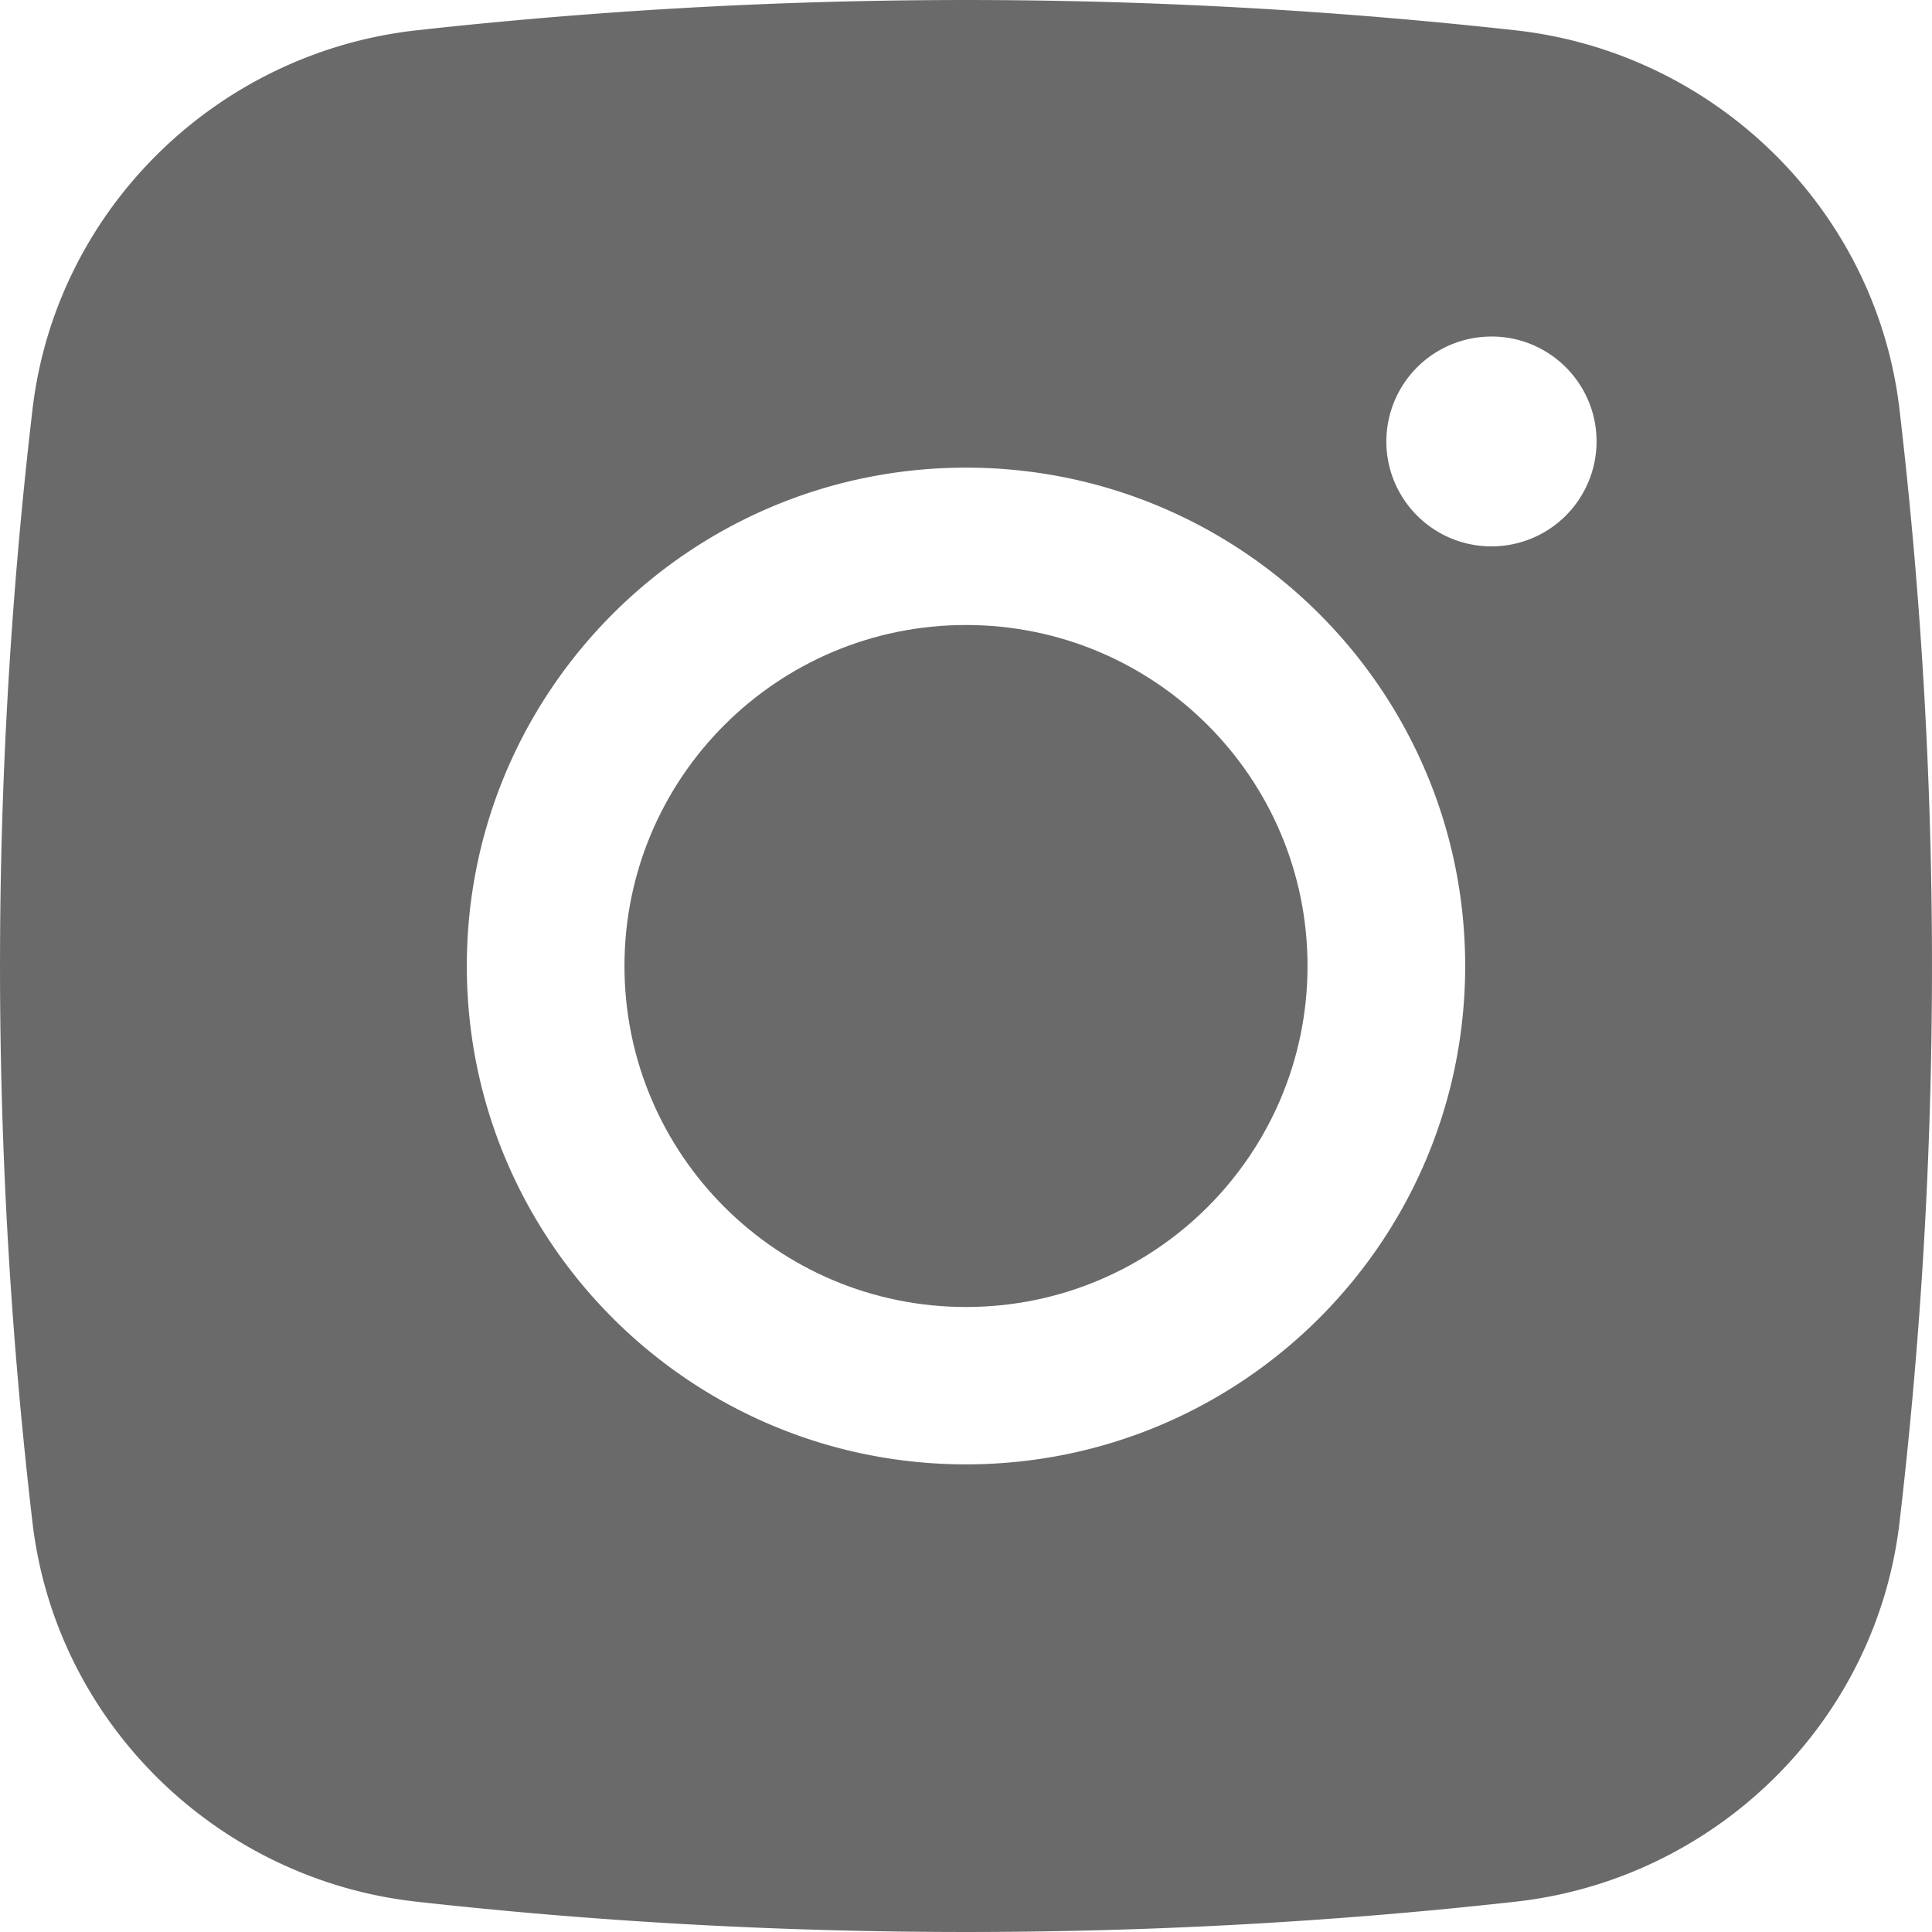
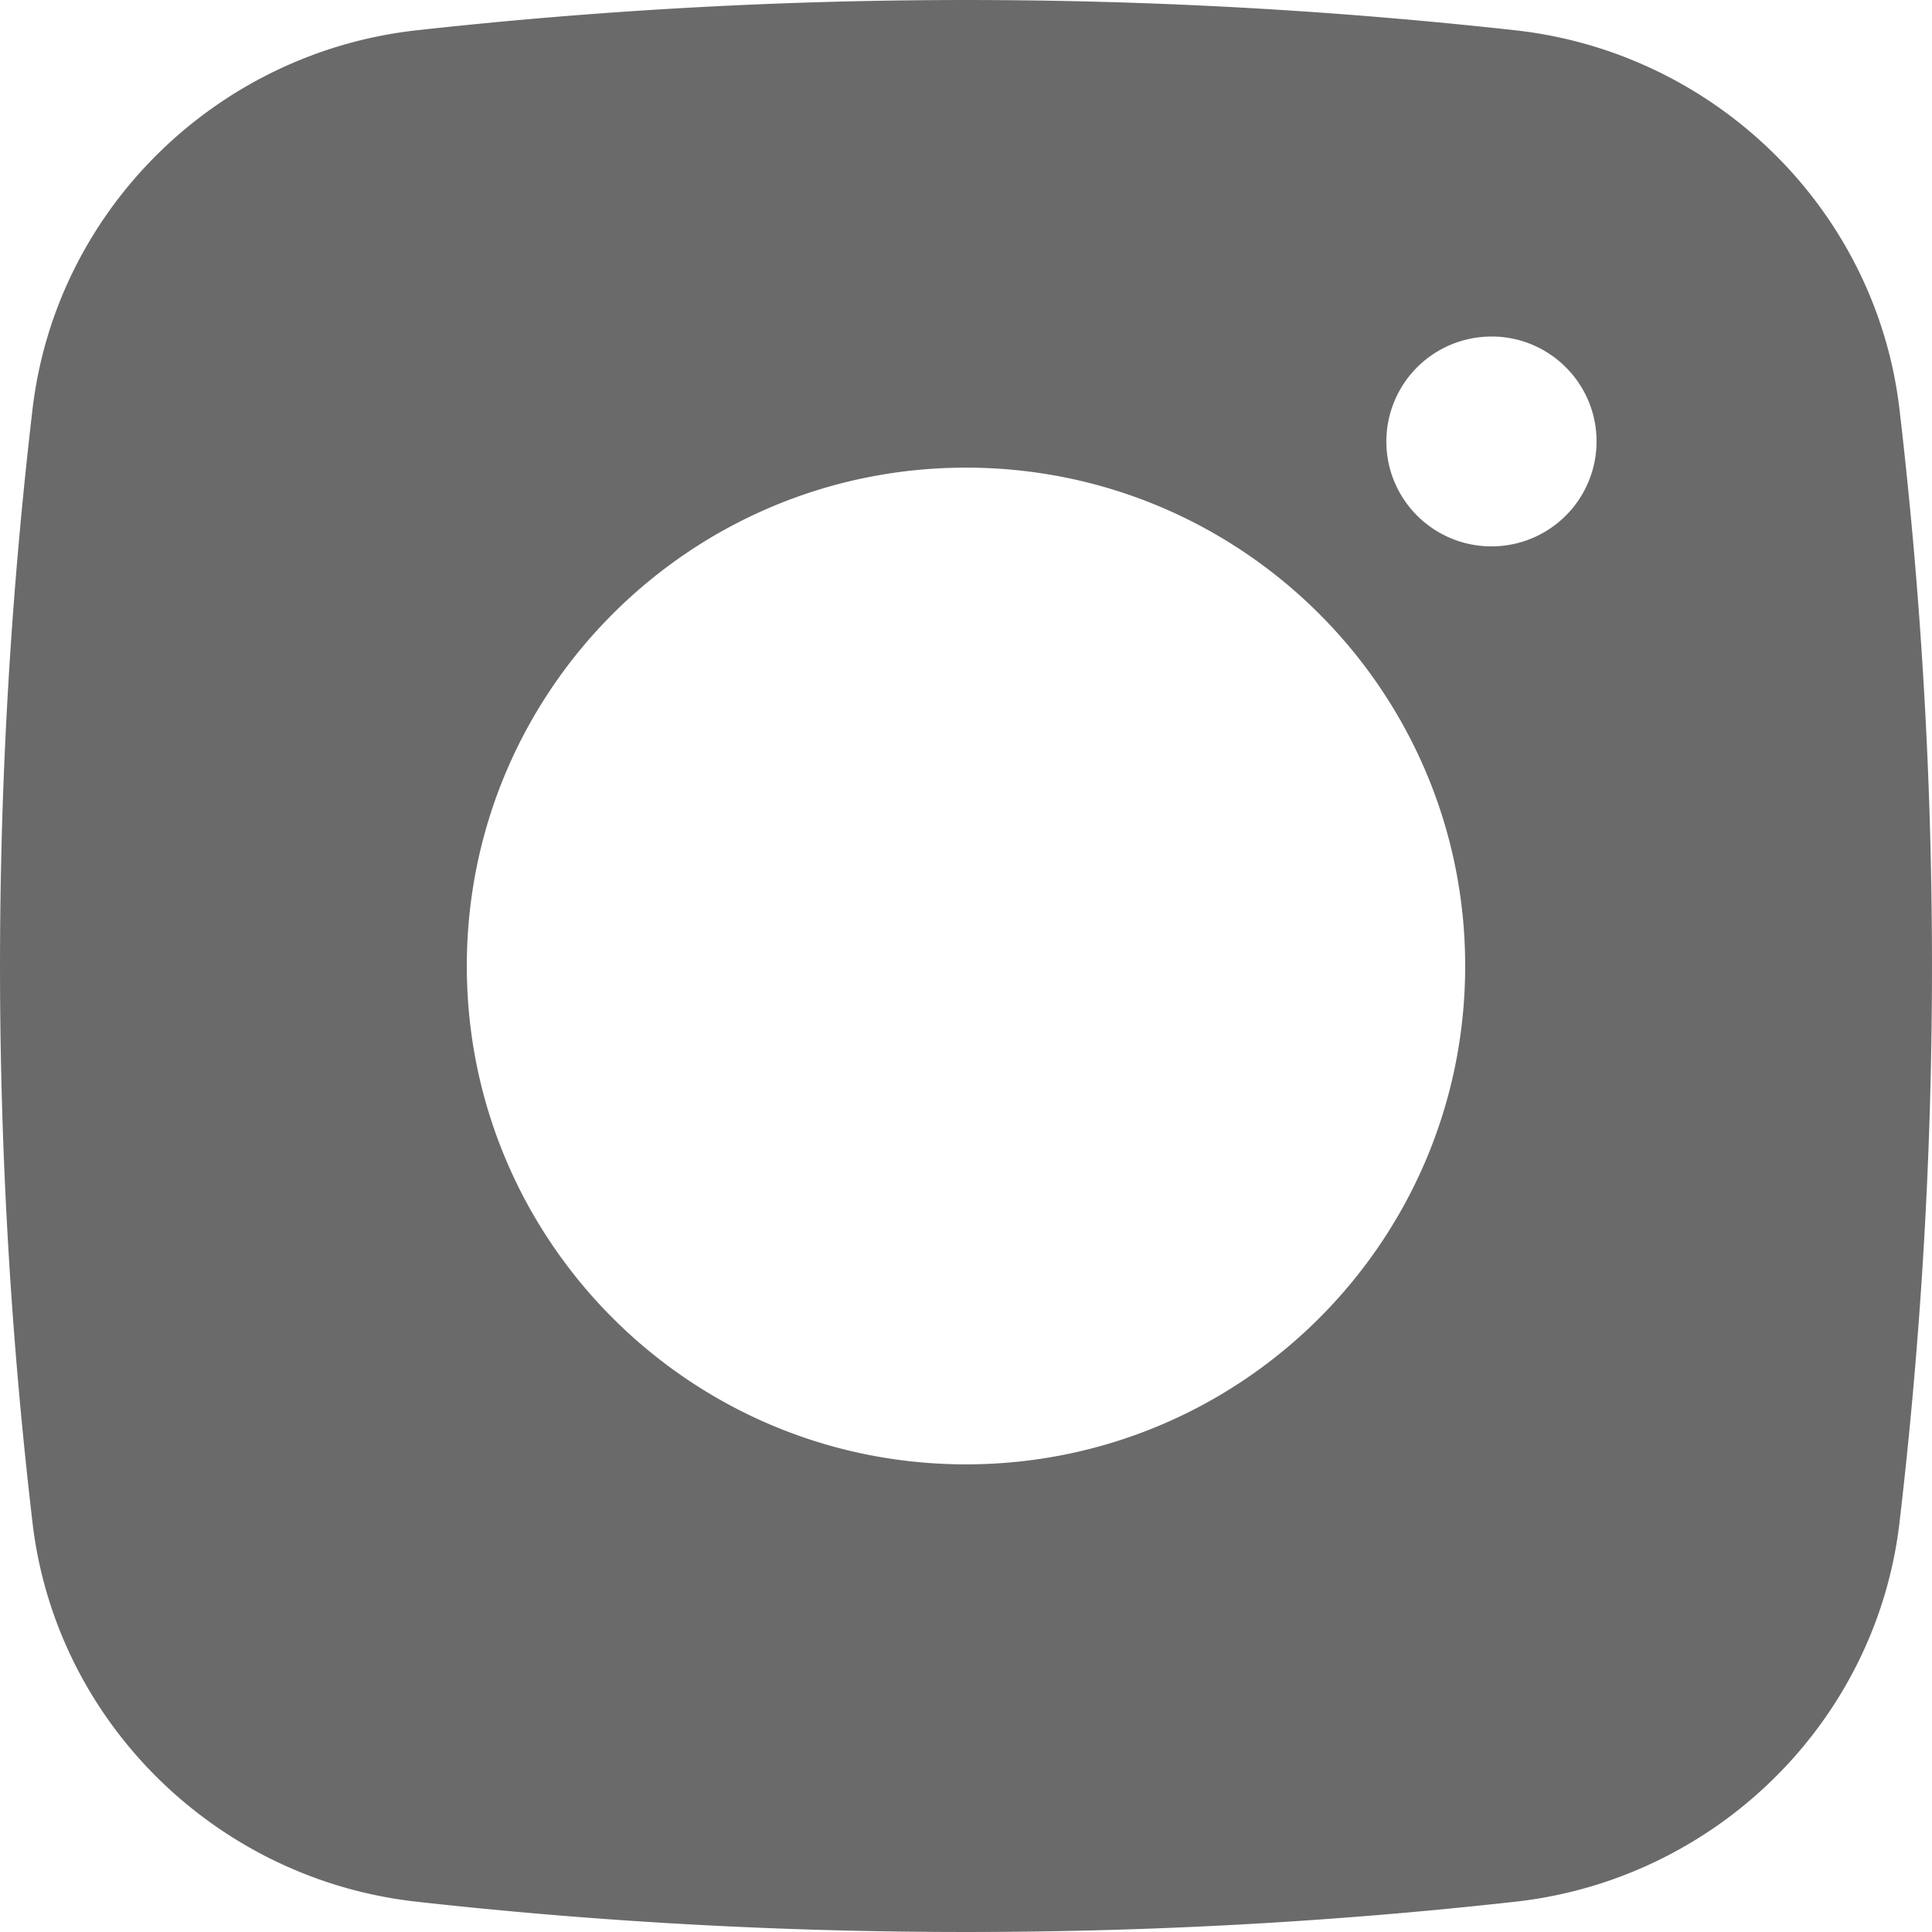
<svg xmlns="http://www.w3.org/2000/svg" width="40" height="40" fill="none">
-   <path fill="#6A6A6A" d="M20 12.94c-3.905 0-7.071 3.161-7.071 7.06 0 3.899 3.166 7.06 7.071 7.06s7.071-3.161 7.071-7.06c0-3.899-3.166-7.06-7.071-7.06Z" />
-   <path fill="#6A6A6A" fill-rule="evenodd" d="M8.62.628a103.46 103.46 0 0 1 22.76 0c4.13.46 7.462 3.71 7.947 7.848a99.032 99.032 0 0 1 0 23.048c-.485 4.138-3.816 7.387-7.947 7.848-7.502.837-15.258.837-22.76 0-4.13-.46-7.462-3.71-7.947-7.848a99.039 99.039 0 0 1 0-23.048C1.158 4.338 4.489 1.089 8.62.628Zm22.259 6.34a2.174 2.174 0 0 0-2.176 2.171c0 1.2.974 2.173 2.176 2.173a2.174 2.174 0 0 0 2.176-2.173c0-1.2-.974-2.172-2.176-2.172ZM9.665 20c0-5.698 4.627-10.318 10.335-10.318 5.708 0 10.335 4.62 10.335 10.318 0 5.698-4.627 10.318-10.335 10.318-5.708 0-10.335-4.62-10.335-10.318Z" clip-rule="evenodd" />
+   <path fill="#6A6A6A" fill-rule="evenodd" d="M8.62.628a103.46 103.46 0 0 1 22.76 0c4.13.46 7.462 3.71 7.947 7.848a99.032 99.032 0 0 1 0 23.048c-.485 4.138-3.816 7.387-7.947 7.848-7.502.837-15.258.837-22.76 0-4.13-.46-7.462-3.71-7.947-7.848a99.039 99.039 0 0 1 0-23.048C1.158 4.338 4.489 1.089 8.62.628Zm22.259 6.34a2.174 2.174 0 0 0-2.176 2.171c0 1.2.974 2.173 2.176 2.173a2.174 2.174 0 0 0 2.176-2.173c0-1.2-.974-2.172-2.176-2.172ZM9.665 20c0-5.698 4.627-10.318 10.335-10.318 5.708 0 10.335 4.62 10.335 10.318 0 5.698-4.627 10.318-10.335 10.318-5.708 0-10.335-4.62-10.335-10.318" clip-rule="evenodd" />
</svg>